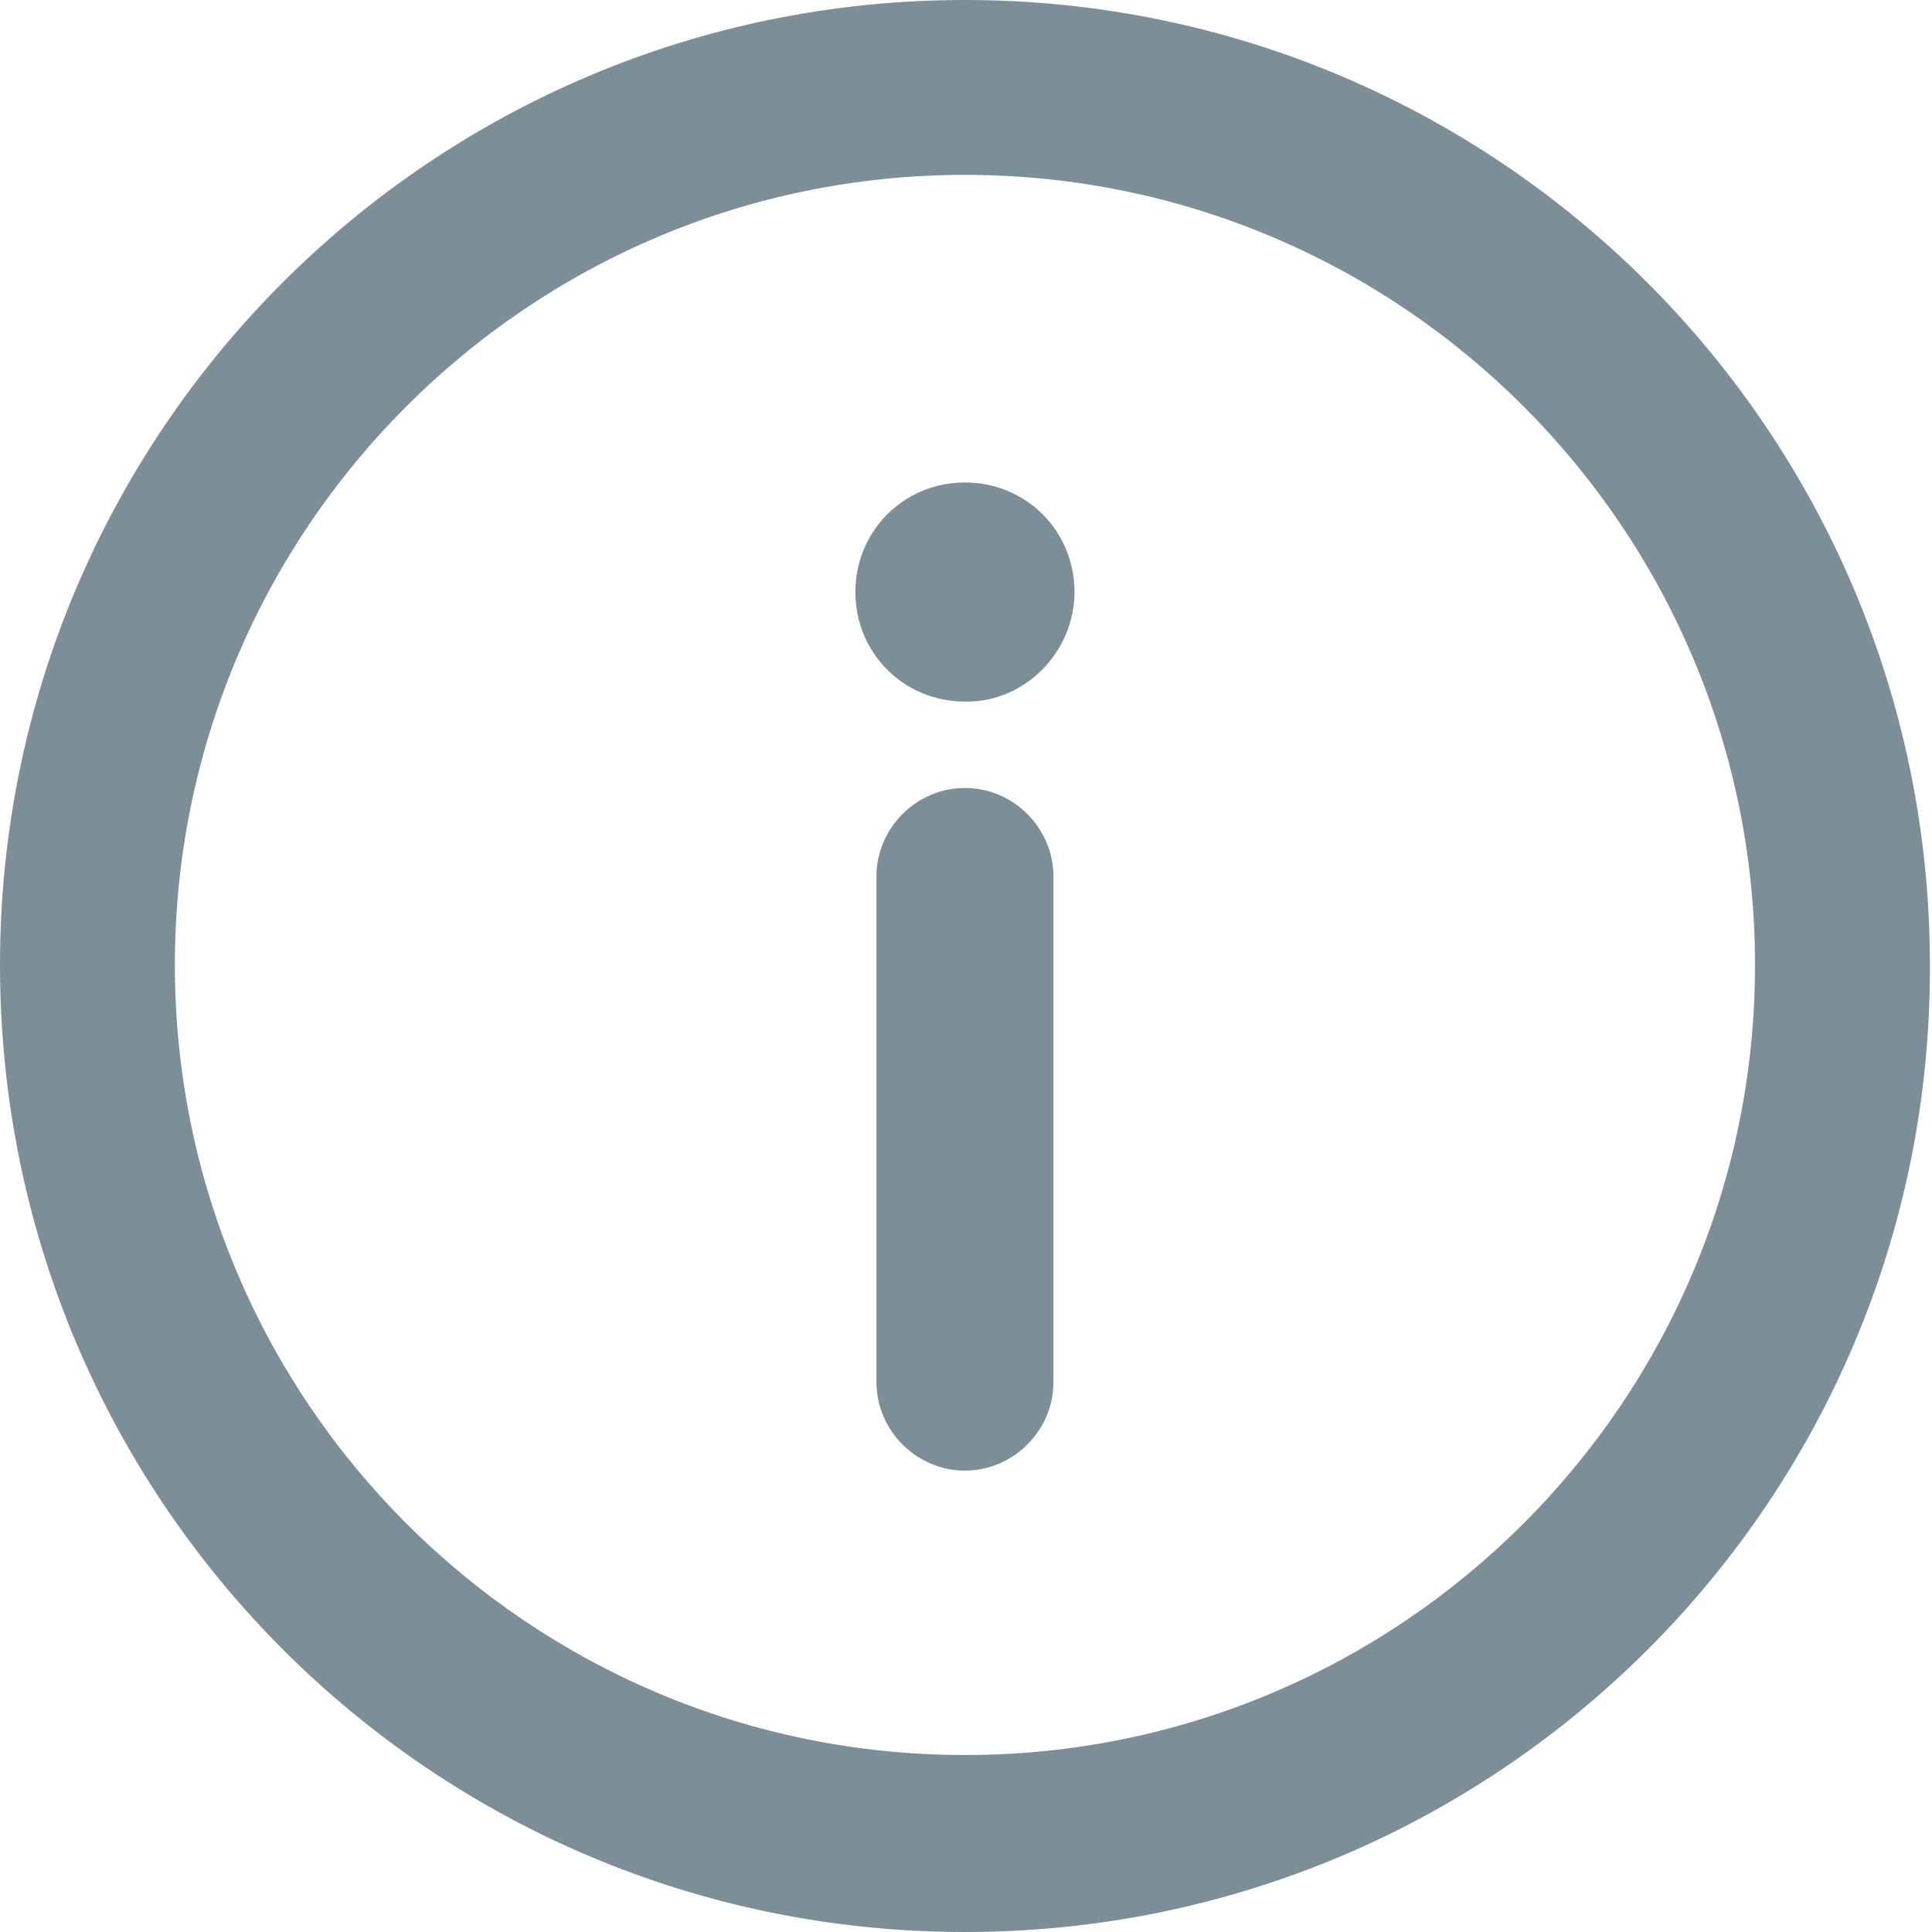
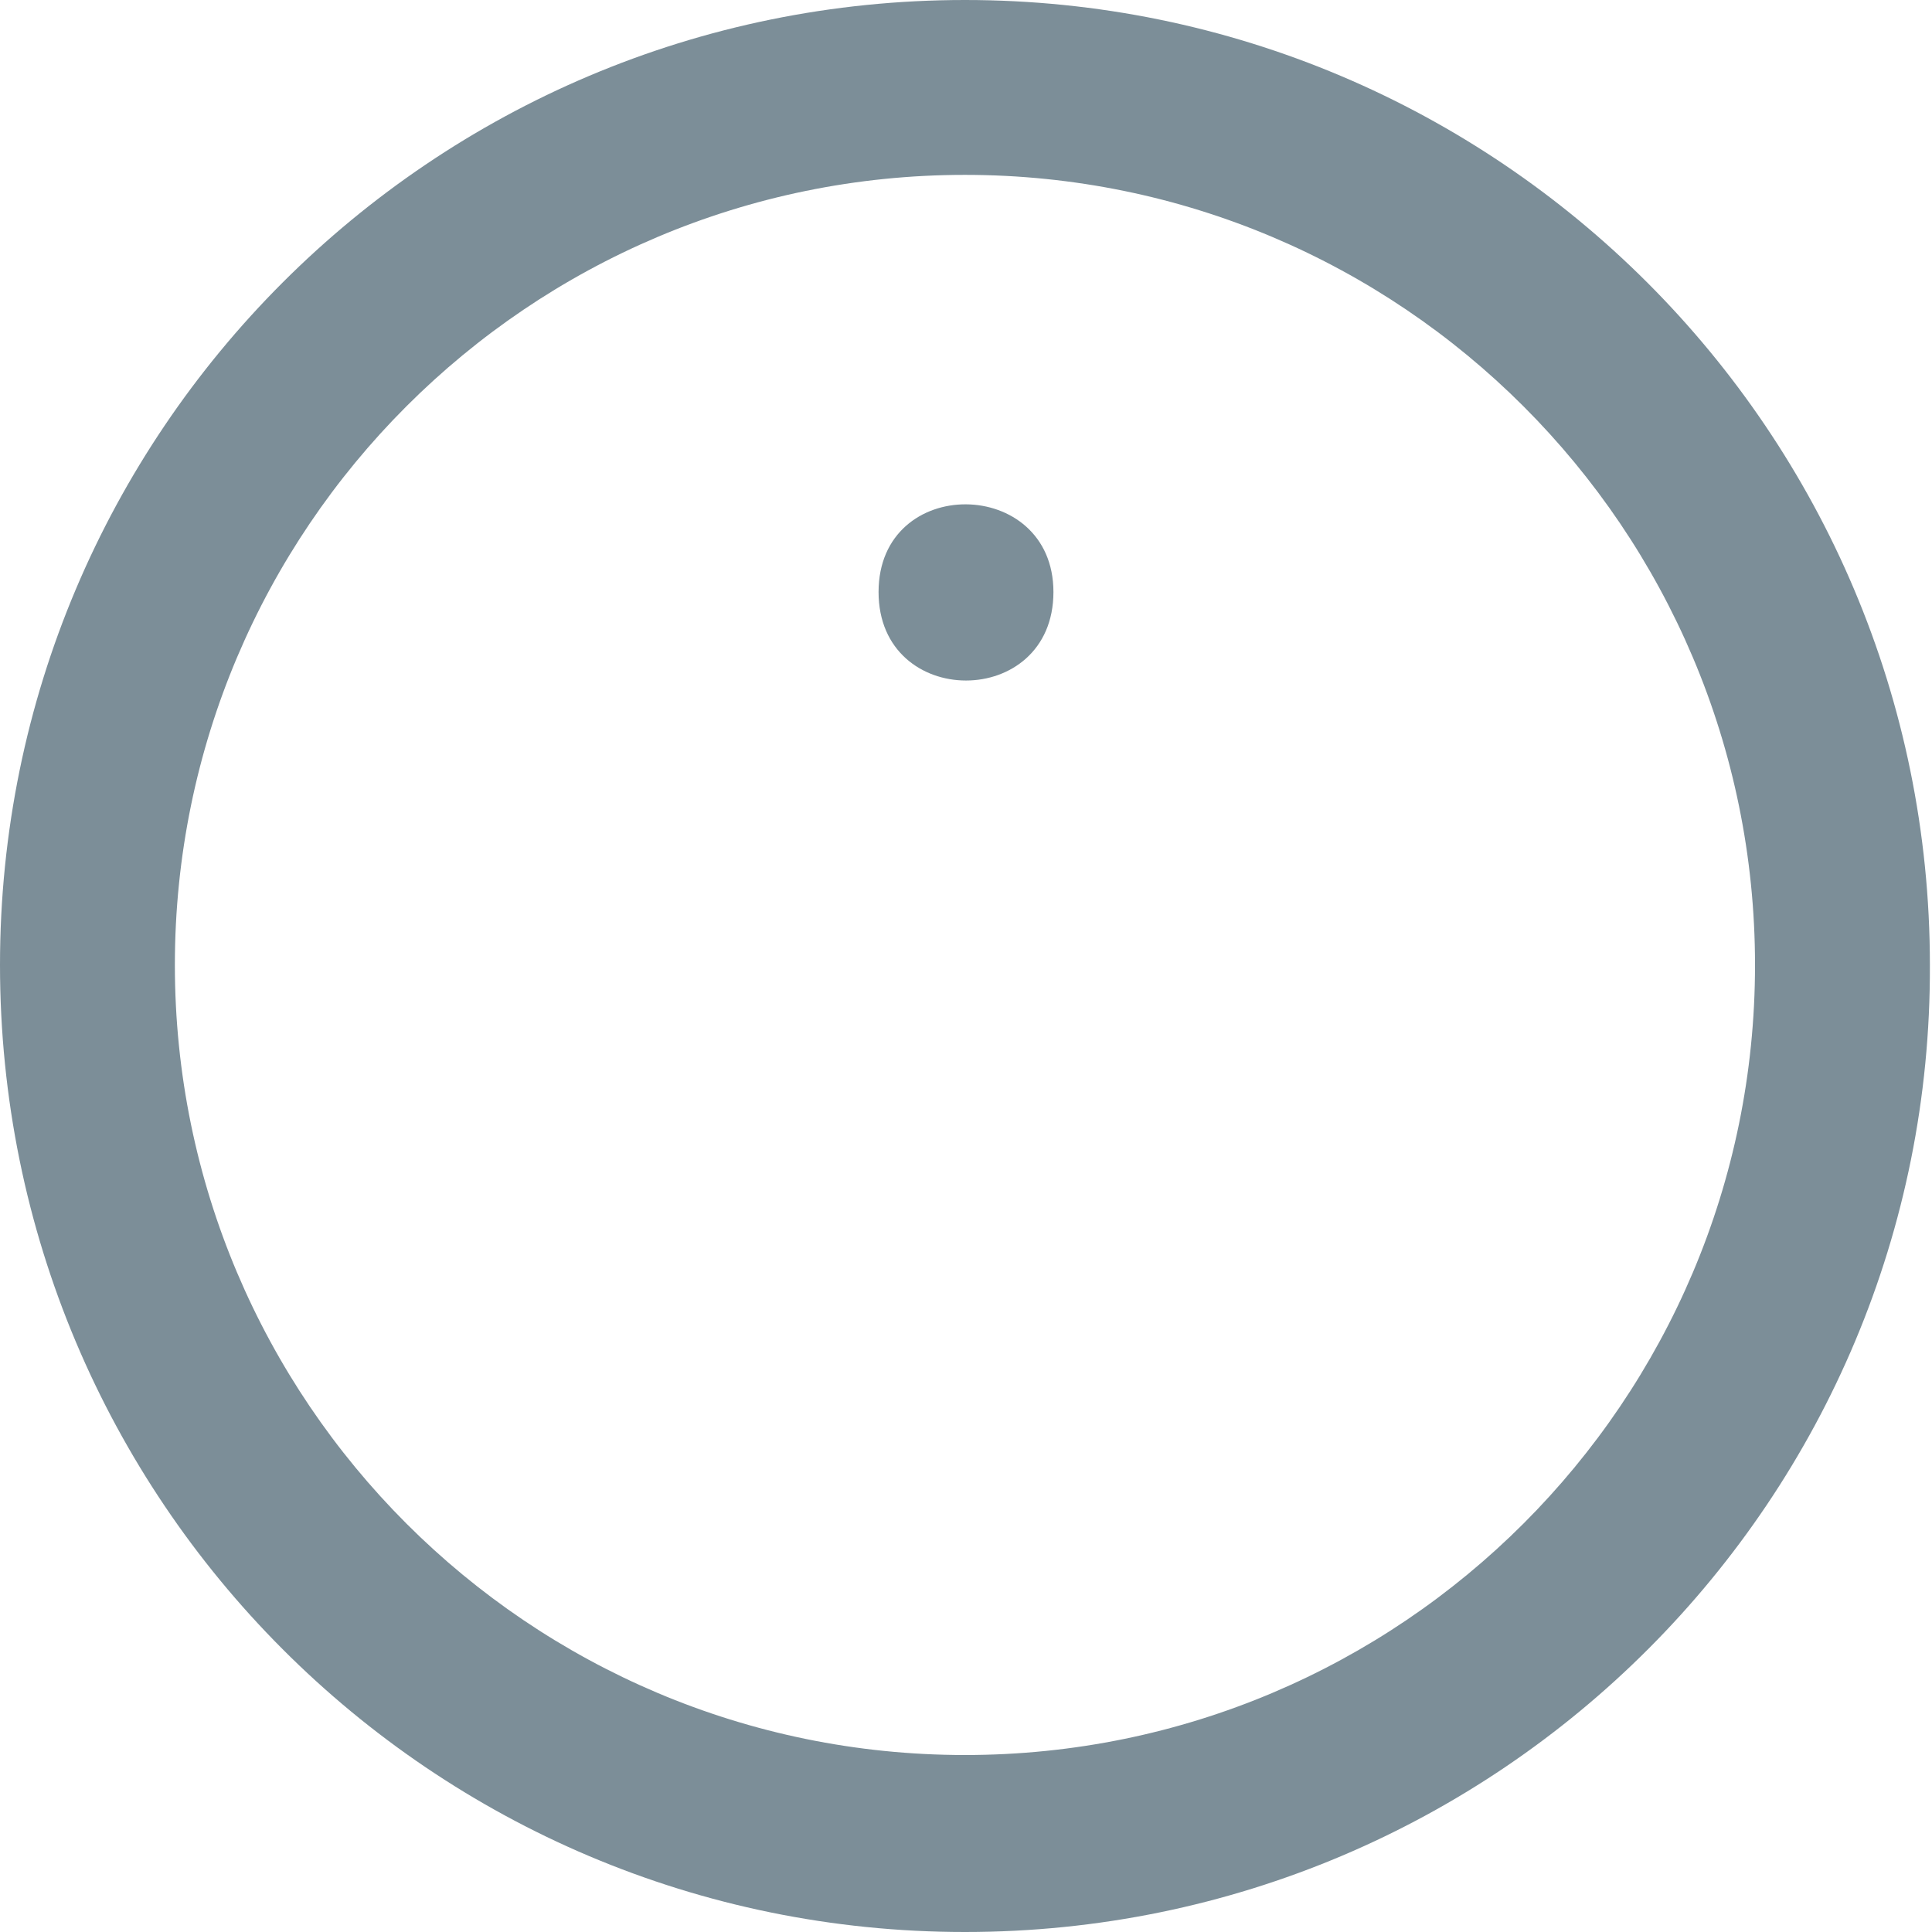
<svg xmlns="http://www.w3.org/2000/svg" version="1.1" id="Layer_1" x="0px" y="0px" viewBox="0 0 91.7 91.7" style="enable-background:new 0 0 91.7 91.7;" xml:space="preserve">
  <style type="text/css">
	.st0{fill:#7C8E98;}
</style>
  <title>iconInformationAlert</title>
  <path class="st0" d="M45.8,8.3C25.1,8.3,8.3,25.1,8.3,45.8s16.8,37.5,37.5,37.5s37.5-16.8,37.5-37.5c0,0,0,0,0,0  C83.3,25.1,66.5,8.3,45.8,8.3C45.8,8.3,45.8,8.3,45.8,8.3z M45.8,91.7C20.5,91.7,0,71.2,0,45.8C0,20.5,20.5,0,45.8,0  c25.3,0,45.8,20.5,45.8,45.8C91.7,71.1,71.2,91.7,45.8,91.7C45.9,91.7,45.8,91.7,45.8,91.7z" />
-   <path class="st0" d="M45.8,69.8c-2.3,0-4.2-1.9-4.2-4.2v-24c0-2.3,1.9-4.2,4.2-4.2c2.3,0,4.2,1.9,4.2,4.2c0,0,0,0,0,0v24  C50,67.9,48.1,69.8,45.8,69.8z" />
  <path class="st0" d="M50,28.1c0,5.6-8.3,5.6-8.3,0S50,22.6,50,28.1" />
-   <path class="st0" d="M45.8,25c-1.7,0-3.1,1.4-3.1,3.2c0,1.7,1.4,3.1,3.2,3.1c1.7,0,3.1-1.4,3.1-3.1c0-1.7-1.3-3.1-3-3.1  C45.9,25,45.9,25,45.8,25z M45.8,33.3c-2.9,0-5.2-2.3-5.2-5.2c0-2.9,2.3-5.2,5.2-5.2c2.9,0,5.2,2.3,5.2,5.2c0,0,0,0,0,0  c0,2.8-2.3,5.2-5.1,5.2C45.9,33.3,45.9,33.3,45.8,33.3z" />
</svg>